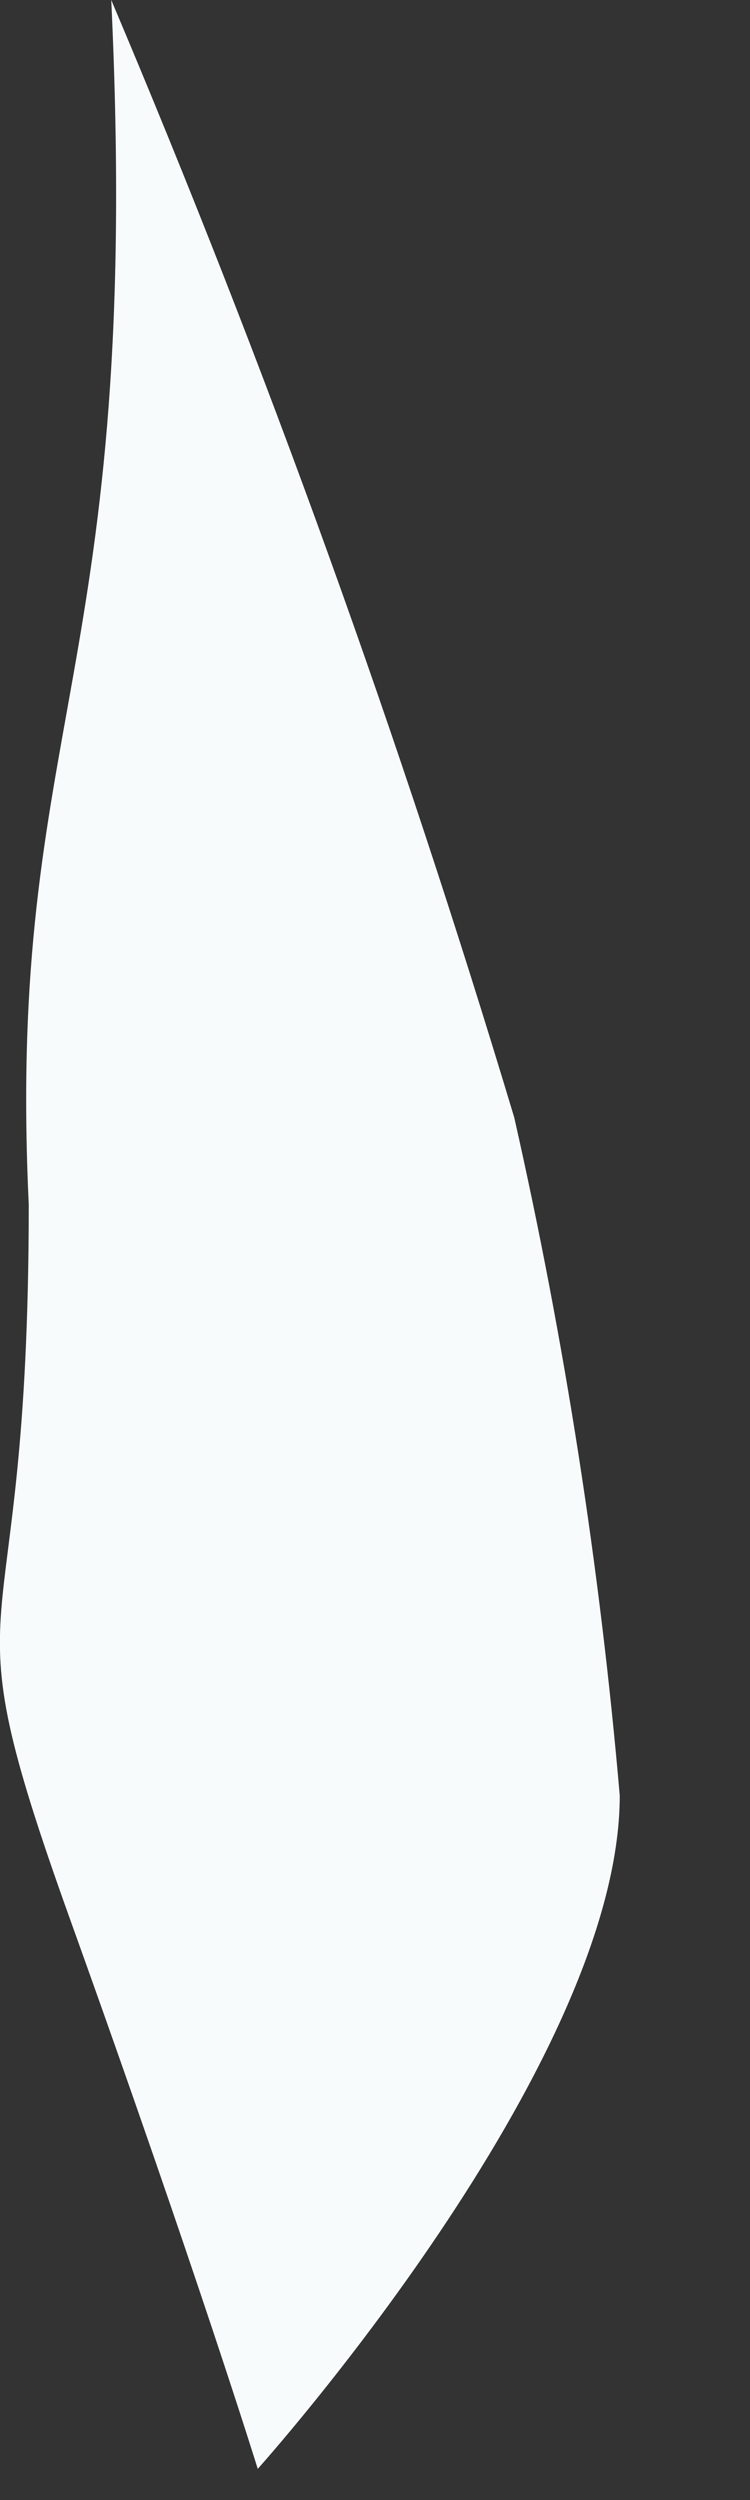
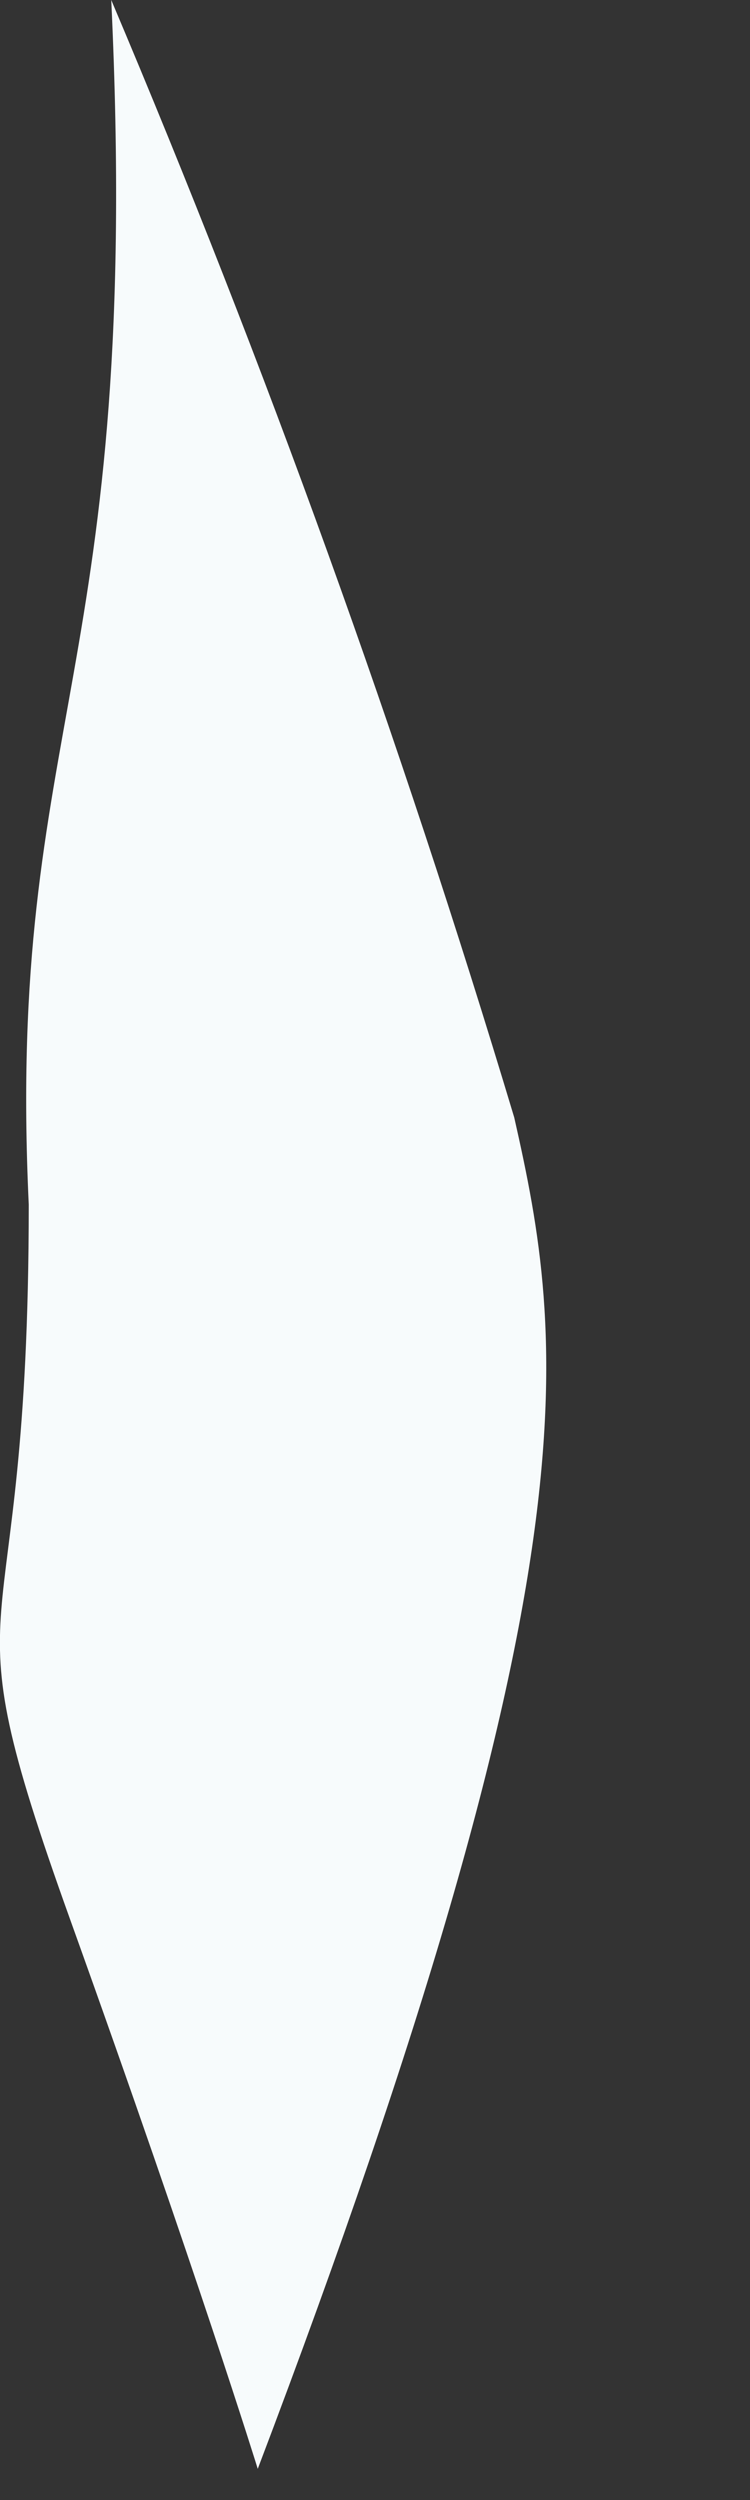
<svg xmlns="http://www.w3.org/2000/svg" fill="none" height="100%" overflow="visible" preserveAspectRatio="none" style="display: block;" viewBox="0 0 3 10" width="100%">
  <rect x="0" y="0" width="3" height="10" fill="#333333" stroke="none" />
-   <path d="M0.115 4.818C0.115 6.76 -0.233 6.247 0.28 7.676C0.793 9.105 1.031 9.875 1.031 9.875C1.031 9.875 2.479 8.263 2.479 7.182C2.4 6.269 2.259 5.364 2.057 4.47C1.601 2.952 1.063 1.46 0.445 0C0.573 2.711 0.024 2.876 0.115 4.818Z" fill="#F7FBFC" id="Vector" />
+   <path d="M0.115 4.818C0.115 6.76 -0.233 6.247 0.28 7.676C0.793 9.105 1.031 9.875 1.031 9.875C2.4 6.269 2.259 5.364 2.057 4.47C1.601 2.952 1.063 1.46 0.445 0C0.573 2.711 0.024 2.876 0.115 4.818Z" fill="#F7FBFC" id="Vector" />
</svg>